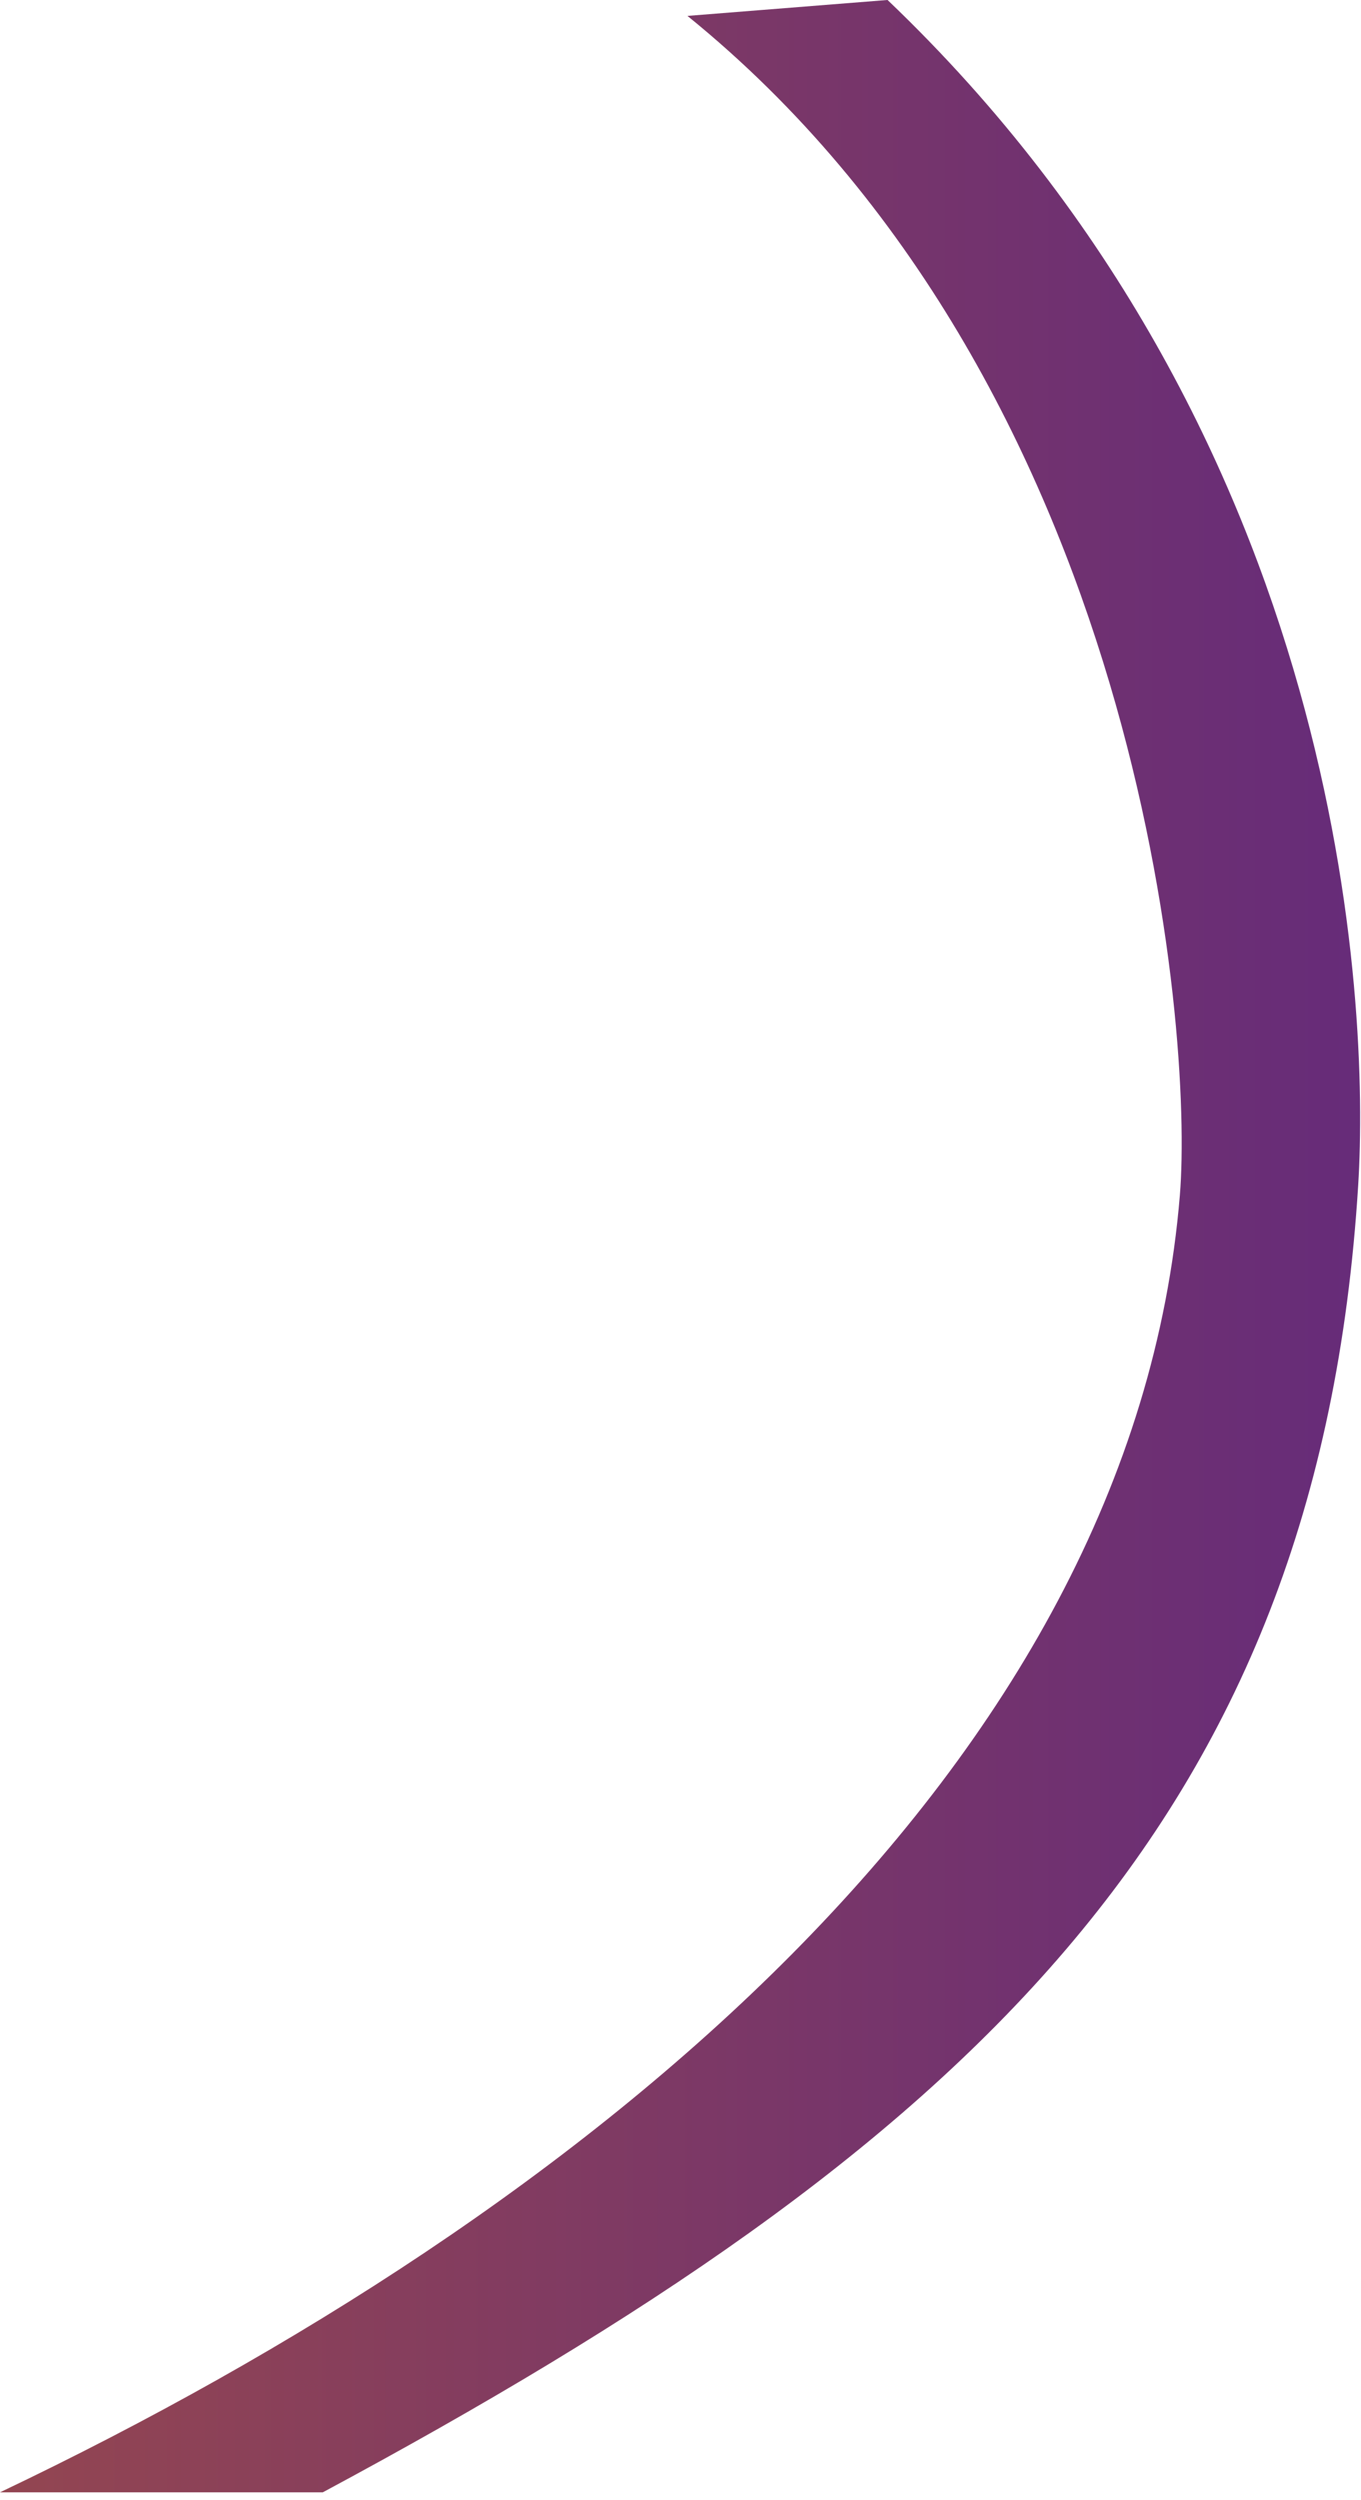
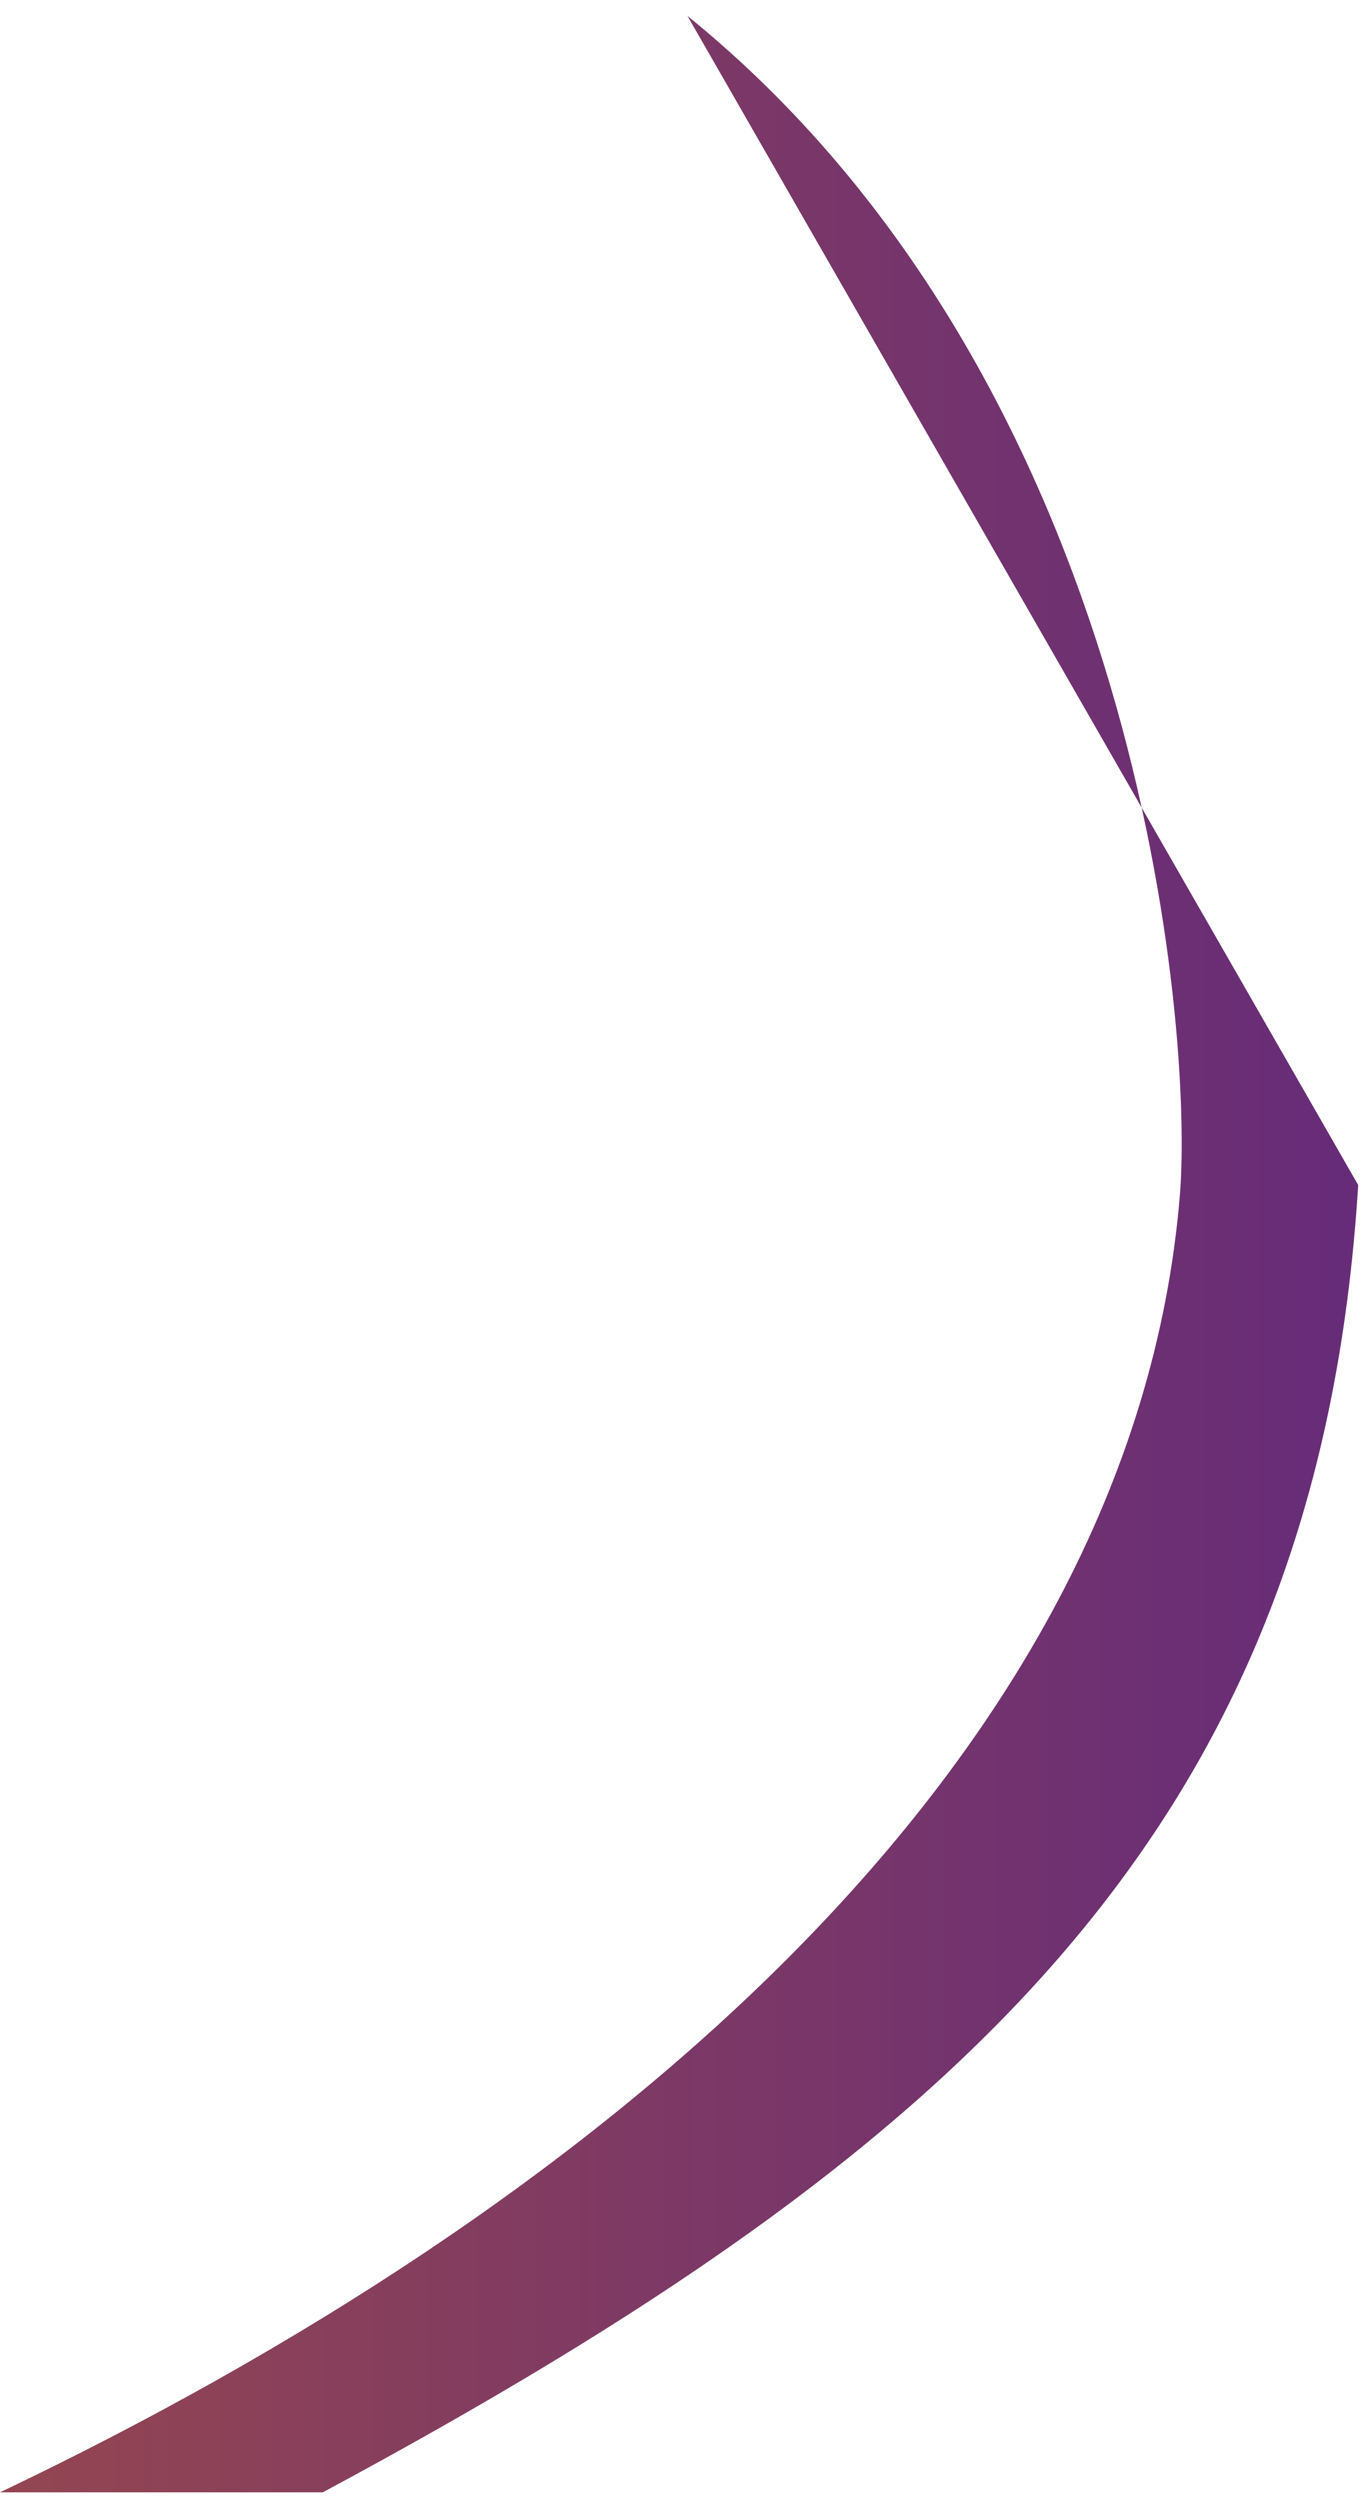
<svg xmlns="http://www.w3.org/2000/svg" width="100%" height="100%" viewBox="0 0 158 290" version="1.1" xml:space="preserve" style="fill-rule:evenodd;clip-rule:evenodd;stroke-linejoin:round;stroke-miterlimit:2;">
  <g transform="matrix(1,0,0,1,-443.96,-396.175)">
    <g transform="matrix(2,0,0,2,735.793,1983.2)">
-       <path d="M-106.013,-792.59C-79.605,-771.203 -76.648,-733.696 -77.431,-724.179C-80.164,-690.985 -111.808,-665.184 -145.917,-648.945L-127.18,-648.945C-89.999,-668.908 -69.375,-687.655 -67.079,-724.774C-66.429,-735.286 -67.775,-768.113 -94.399,-793.514L-106.013,-792.59Z" style="fill:url(#_Linear1);" />
+       <path d="M-106.013,-792.59C-79.605,-771.203 -76.648,-733.696 -77.431,-724.179C-80.164,-690.985 -111.808,-665.184 -145.917,-648.945L-127.18,-648.945C-89.999,-668.908 -69.375,-687.655 -67.079,-724.774L-106.013,-792.59Z" style="fill:url(#_Linear1);" />
    </g>
  </g>
  <defs>
    <linearGradient id="_Linear1" x1="0" y1="0" x2="1" y2="0" gradientUnits="userSpaceOnUse" gradientTransform="matrix(357.989,-0,0,357.989,-349.543,28.702)">
      <stop offset="0" style="stop-color:rgb(239,123,0);stop-opacity:1" />
      <stop offset="0.1" style="stop-color:rgb(239,123,0);stop-opacity:1" />
      <stop offset="0.85" style="stop-color:rgb(91,37,131);stop-opacity:1" />
      <stop offset="1" style="stop-color:rgb(176,38,255);stop-opacity:1" />
      <stop offset="1" style="stop-color:rgb(176,38,255);stop-opacity:1" />
    </linearGradient>
  </defs>
</svg>